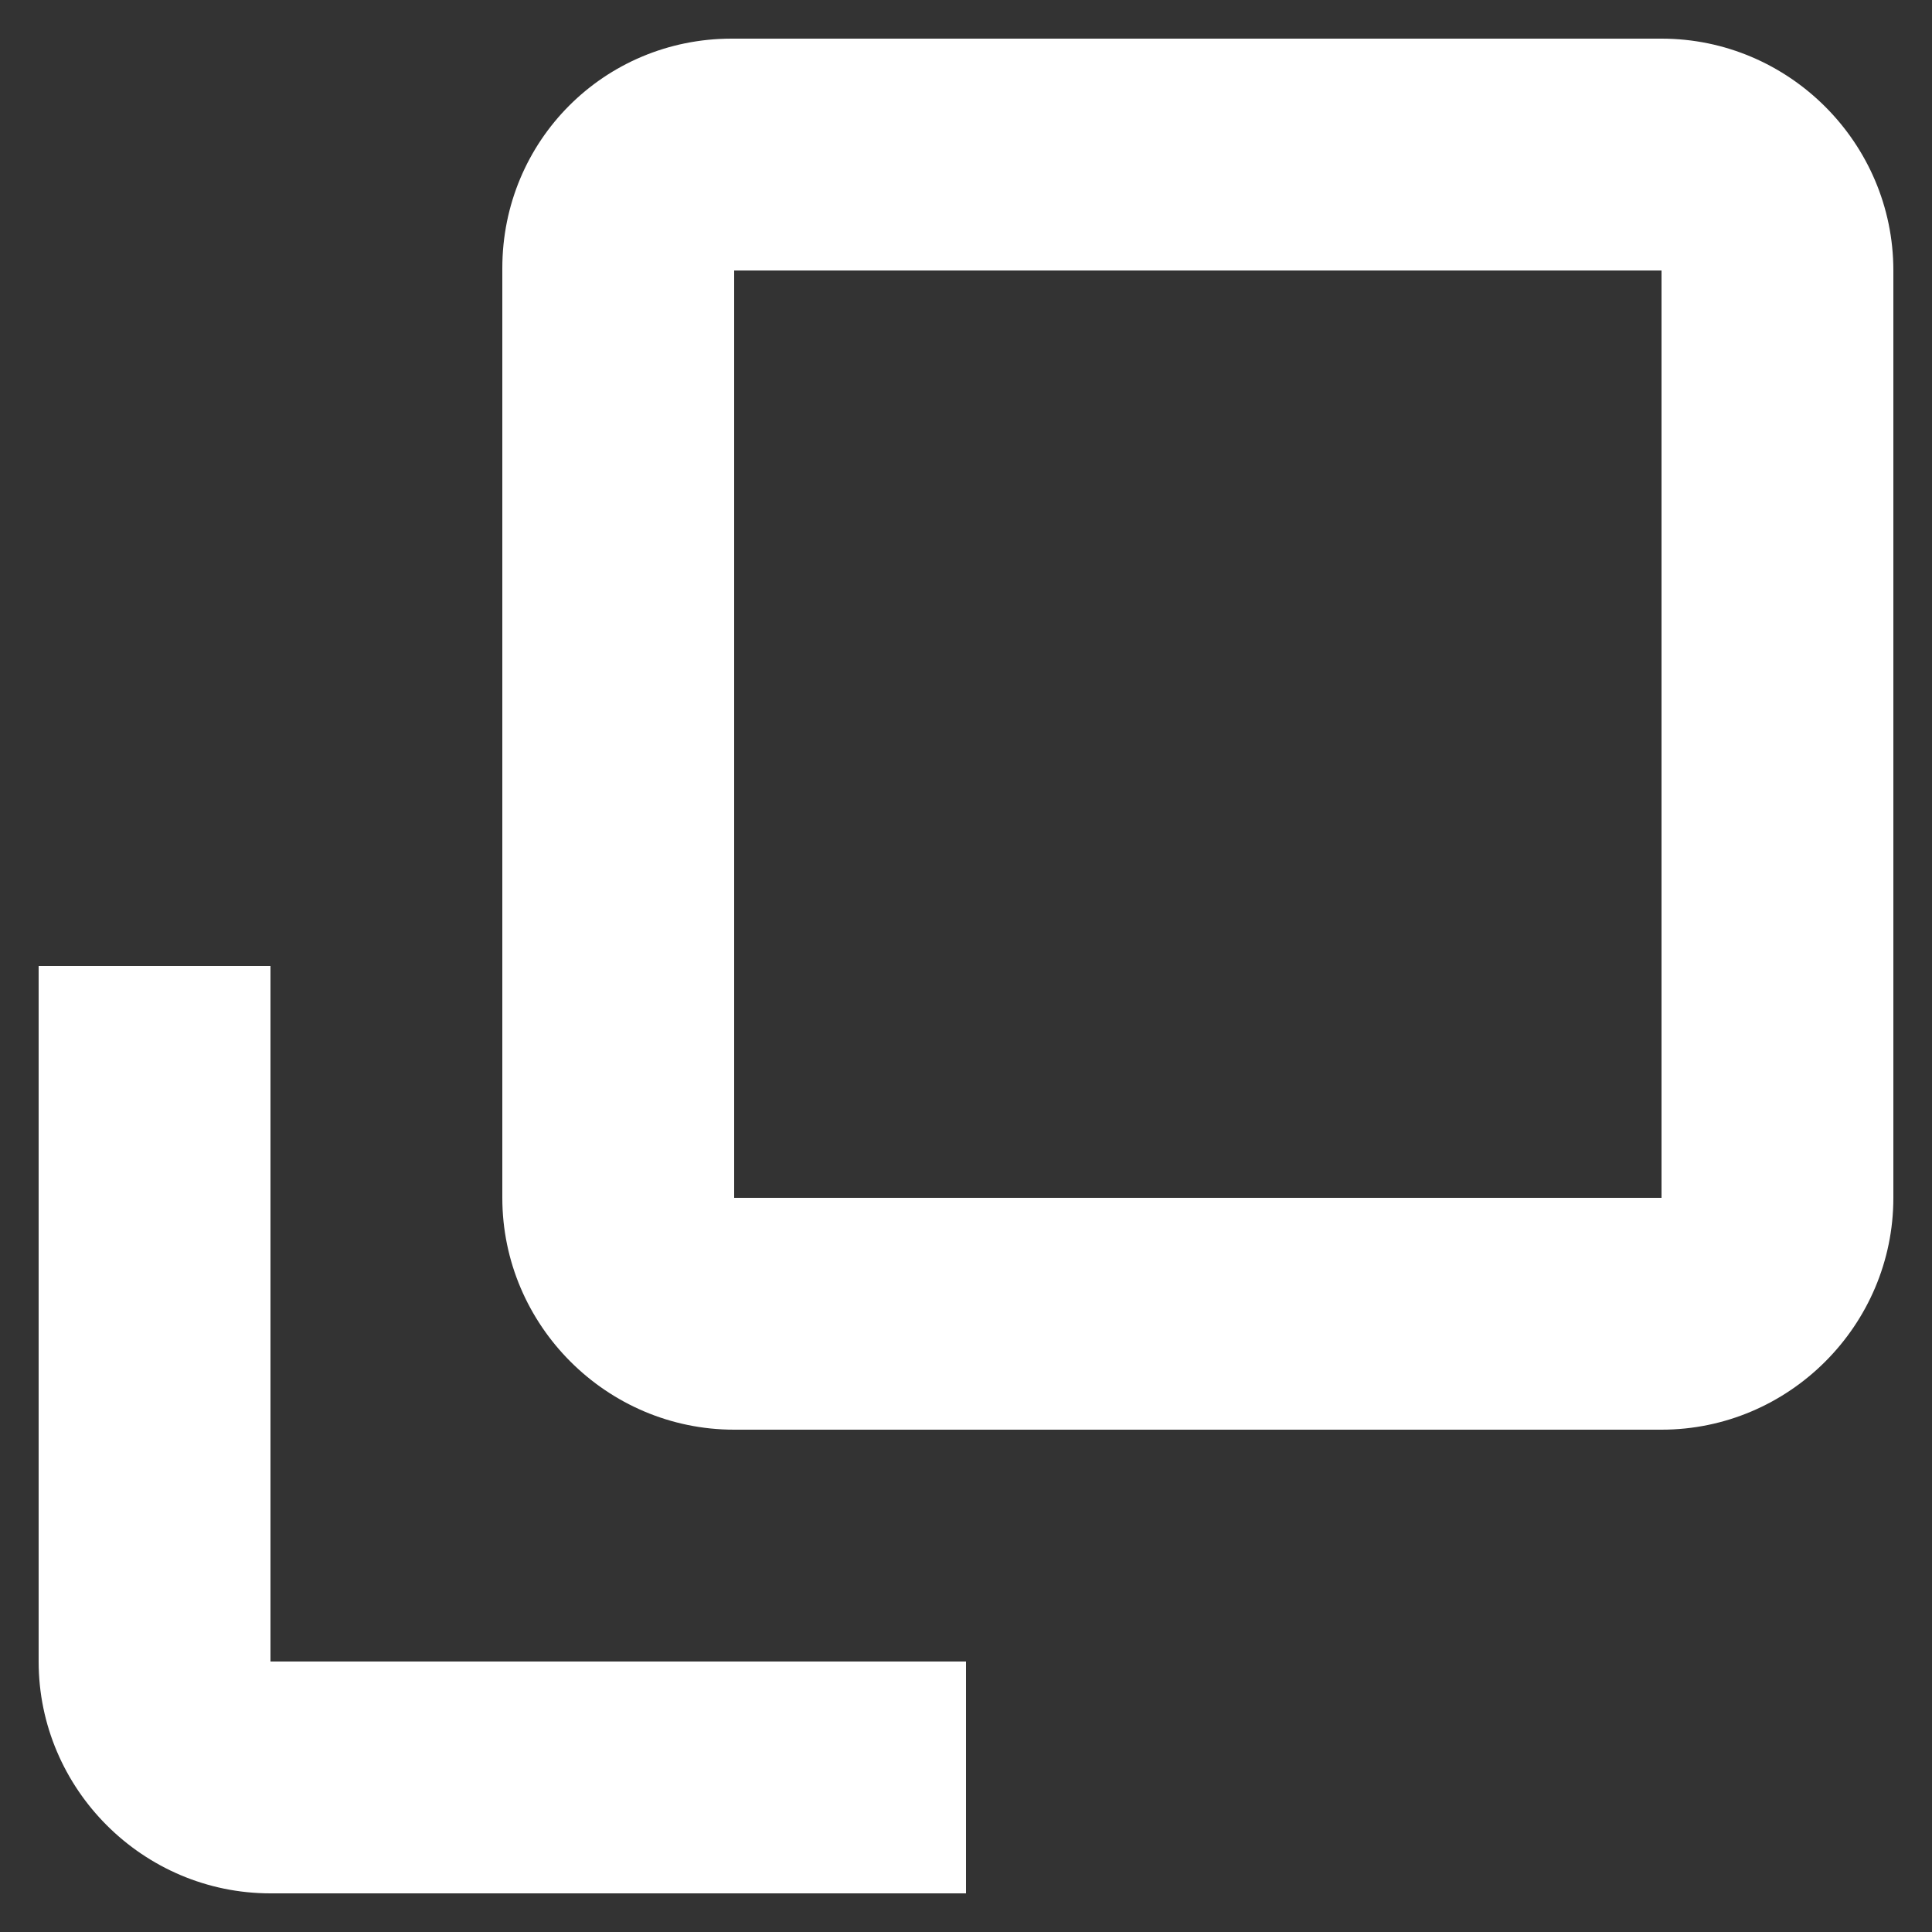
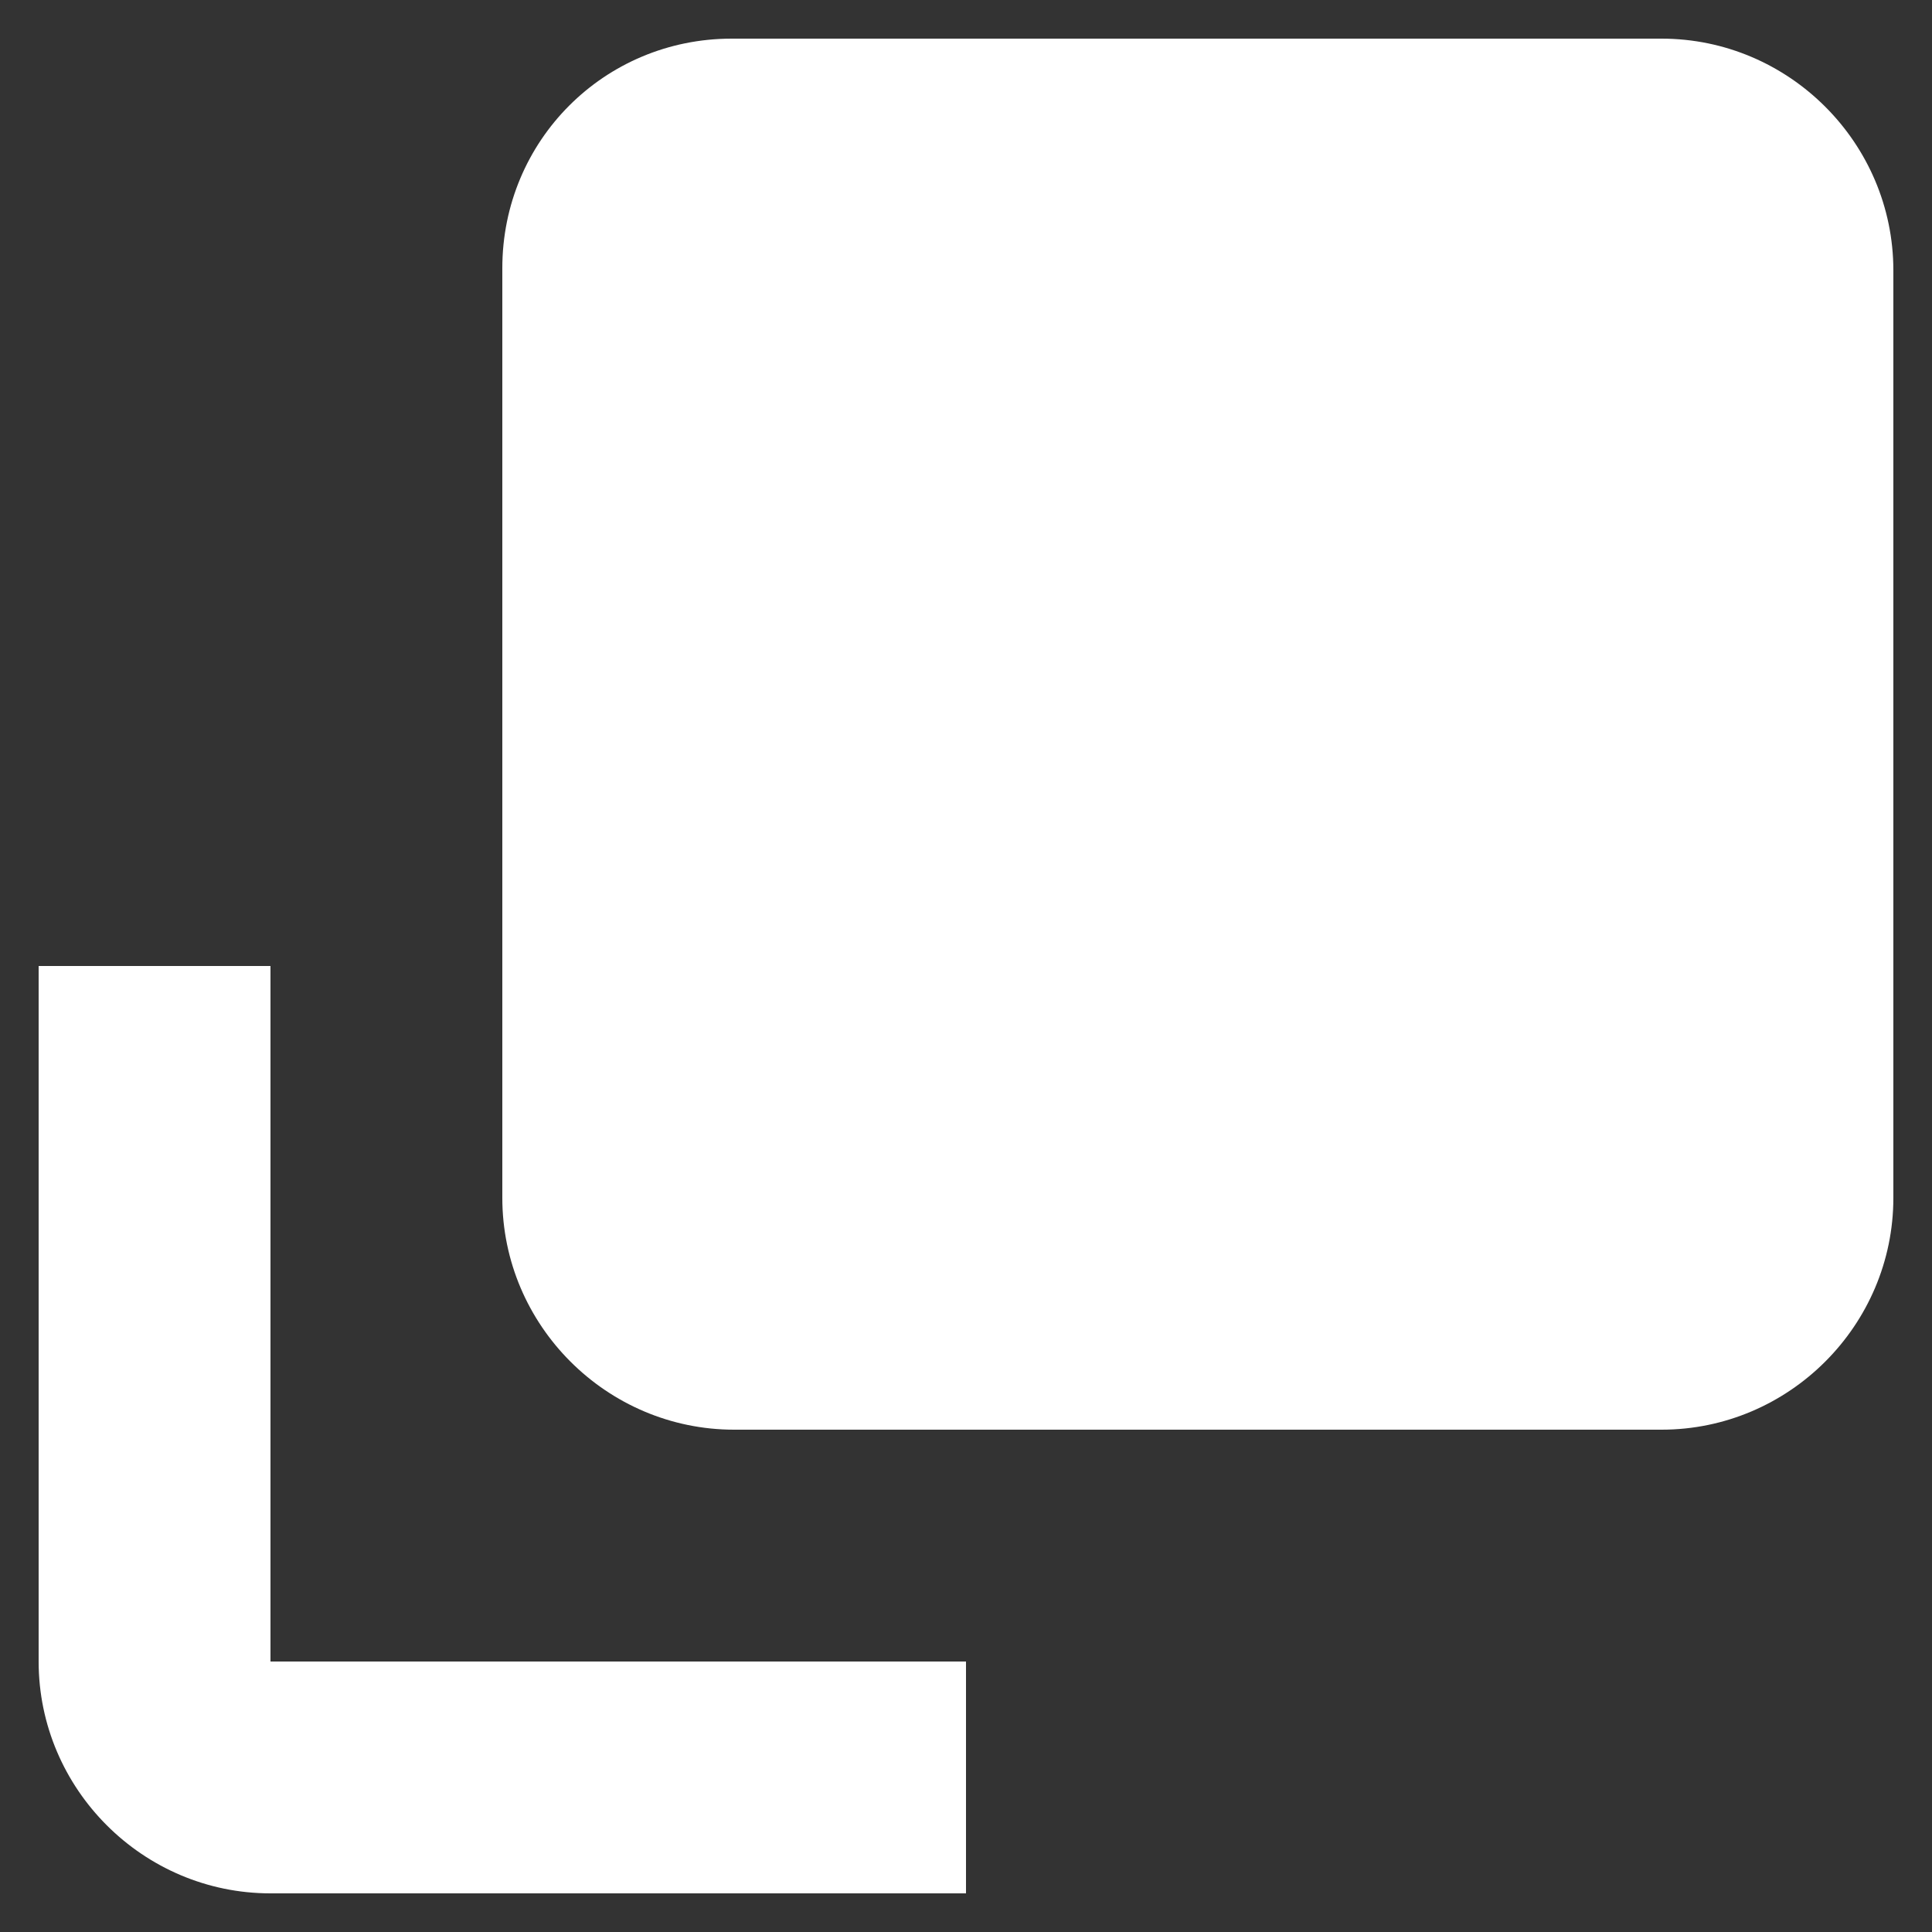
<svg xmlns="http://www.w3.org/2000/svg" width="10" height="10" viewBox="0 0 10 10" fill="none">
  <rect x="0" y="0" width="10" height="10" fill="#333333" stroke="none" />
-   <path d="M8.6 0.2H3.787C3.128 0.2 2.6 0.728 2.6 1.388V6.2C2.6 6.86 3.14 7.4 3.8 7.4H8.6C9.26 7.4 9.8 6.86 9.8 6.2V1.4C9.8 0.74 9.26 0.2 8.6 0.2ZM8.6 6.2H3.8V1.4H8.6V6.2ZM1.4 5H0.2V8.6C0.2 9.26 0.74 9.8 1.4 9.8H5V8.6H1.4V5Z" fill="white" />
+   <path d="M8.6 0.2H3.787C3.128 0.2 2.6 0.728 2.6 1.388V6.2C2.6 6.86 3.14 7.4 3.8 7.4H8.6C9.26 7.4 9.8 6.86 9.8 6.2V1.4C9.8 0.74 9.26 0.2 8.6 0.2ZM8.6 6.2V1.4H8.6V6.2ZM1.4 5H0.2V8.6C0.2 9.26 0.74 9.8 1.4 9.8H5V8.6H1.4V5Z" fill="white" />
</svg>